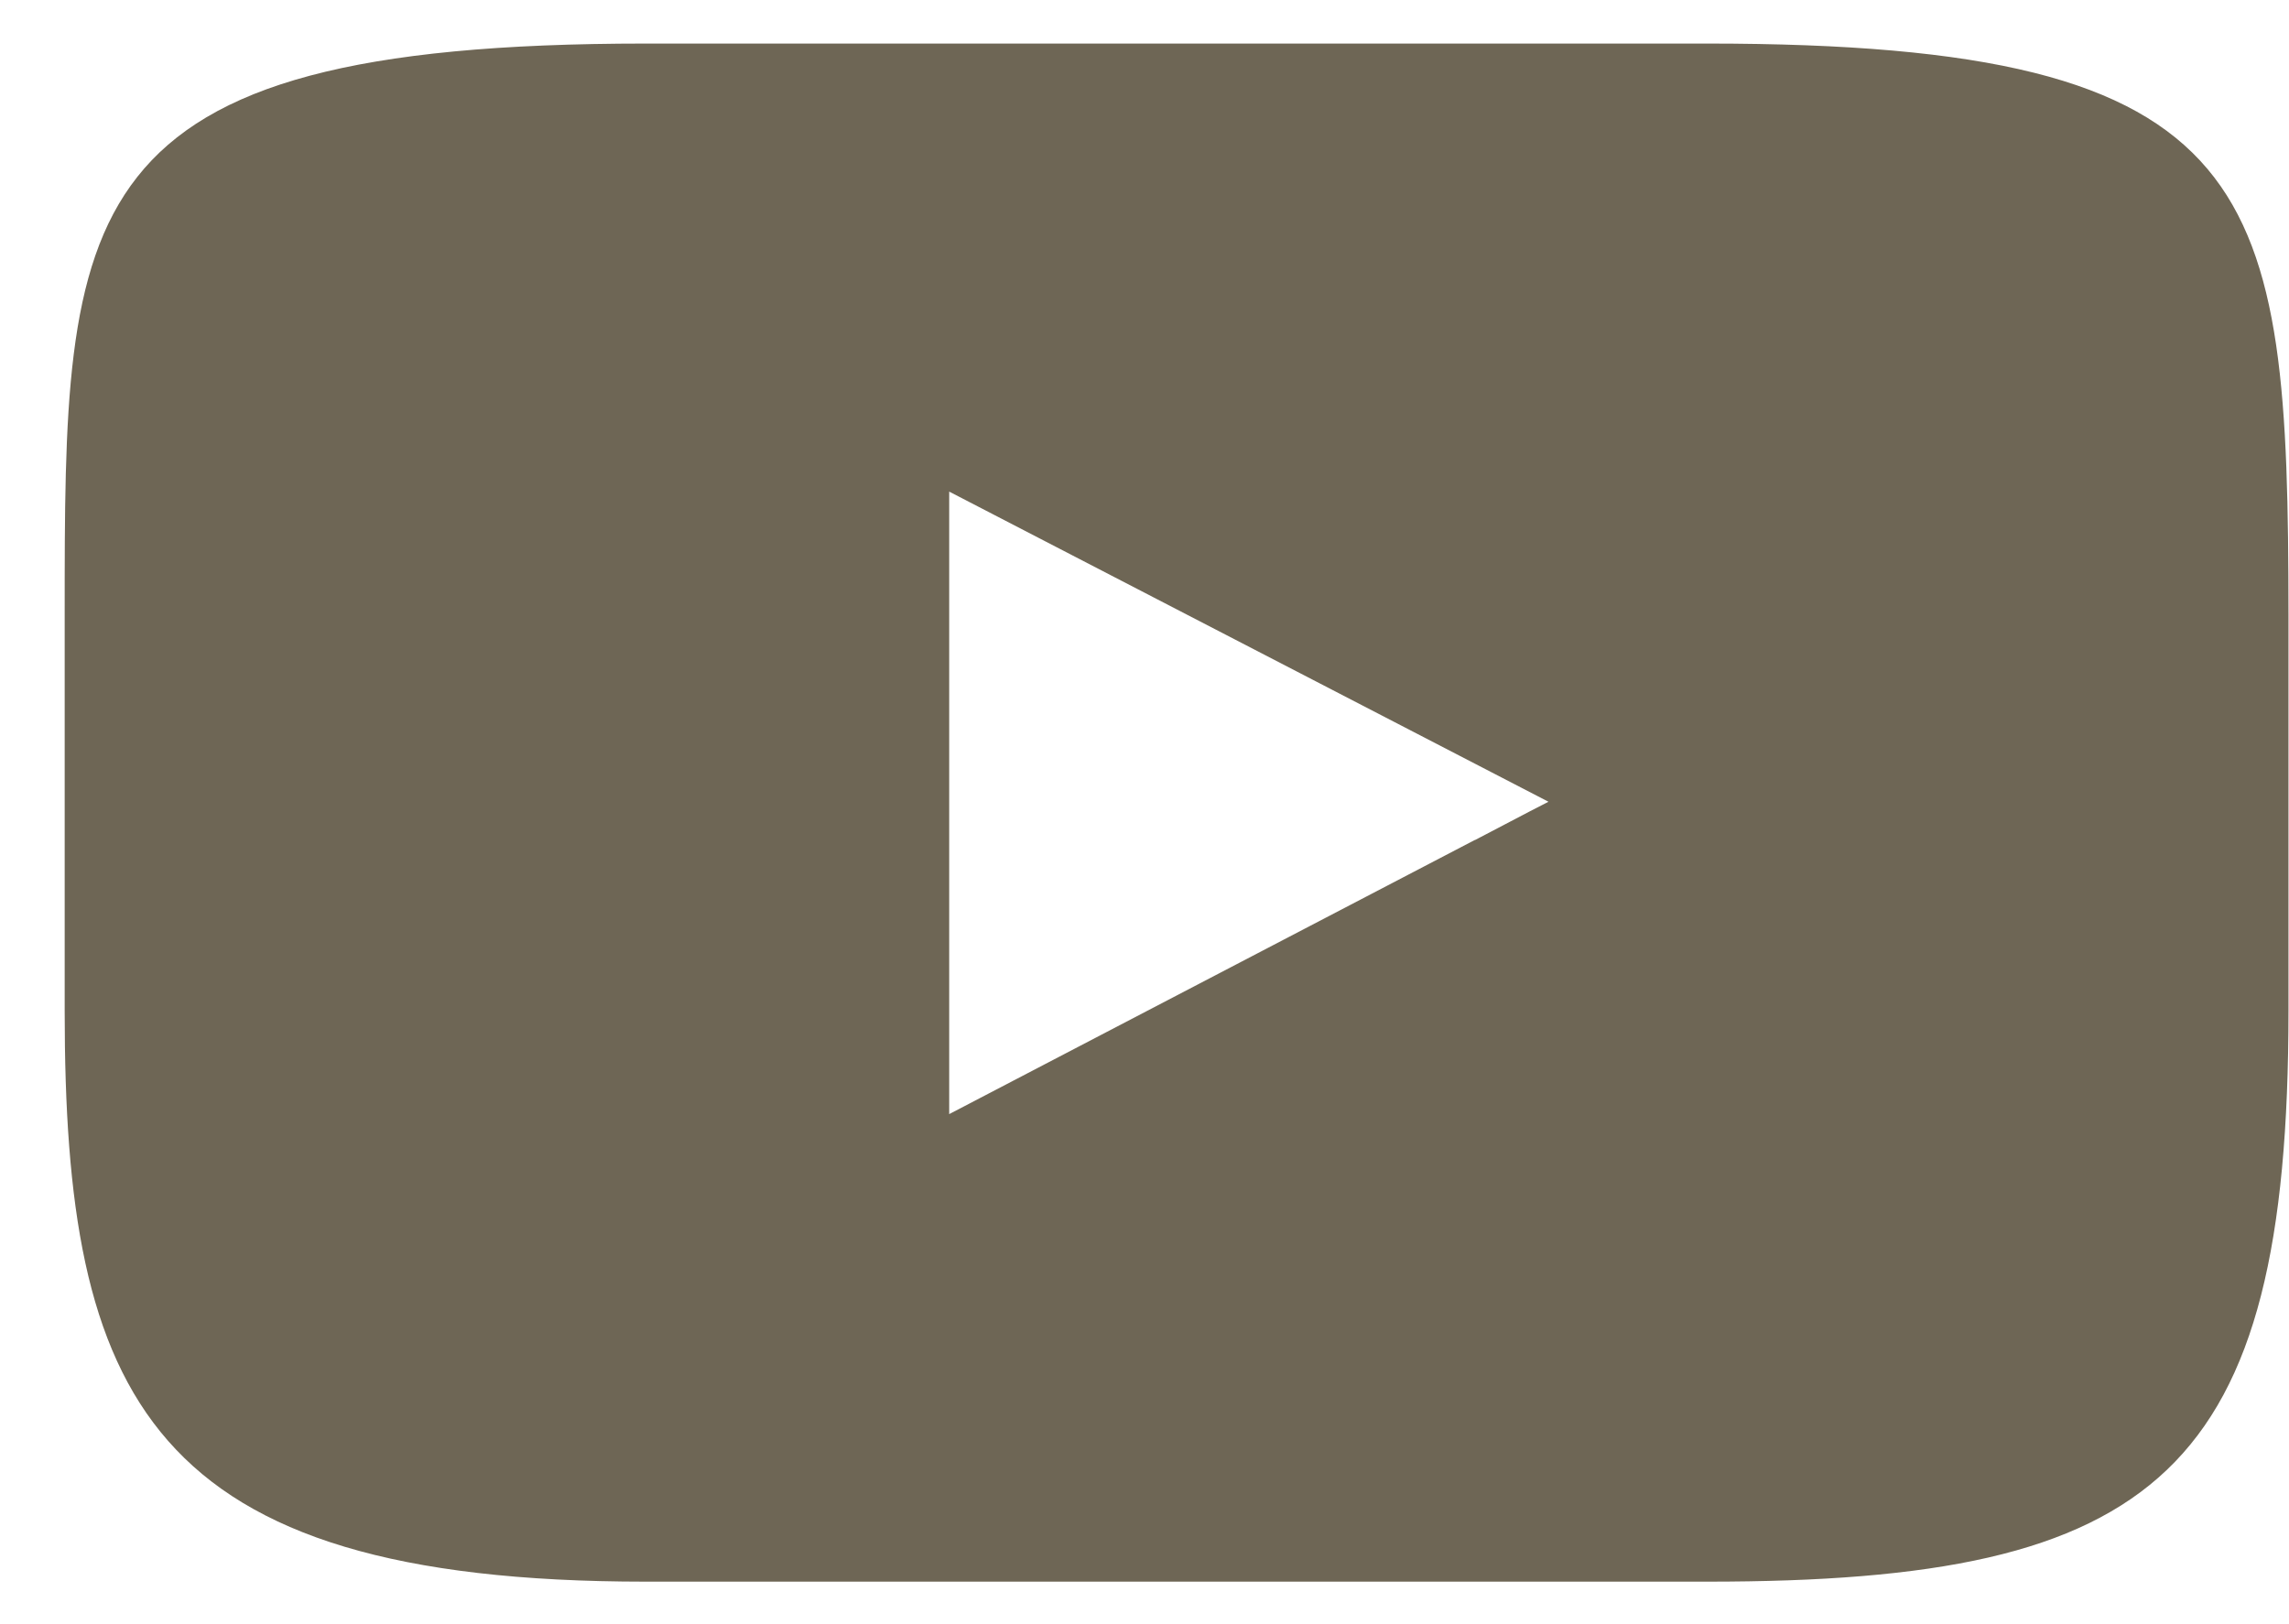
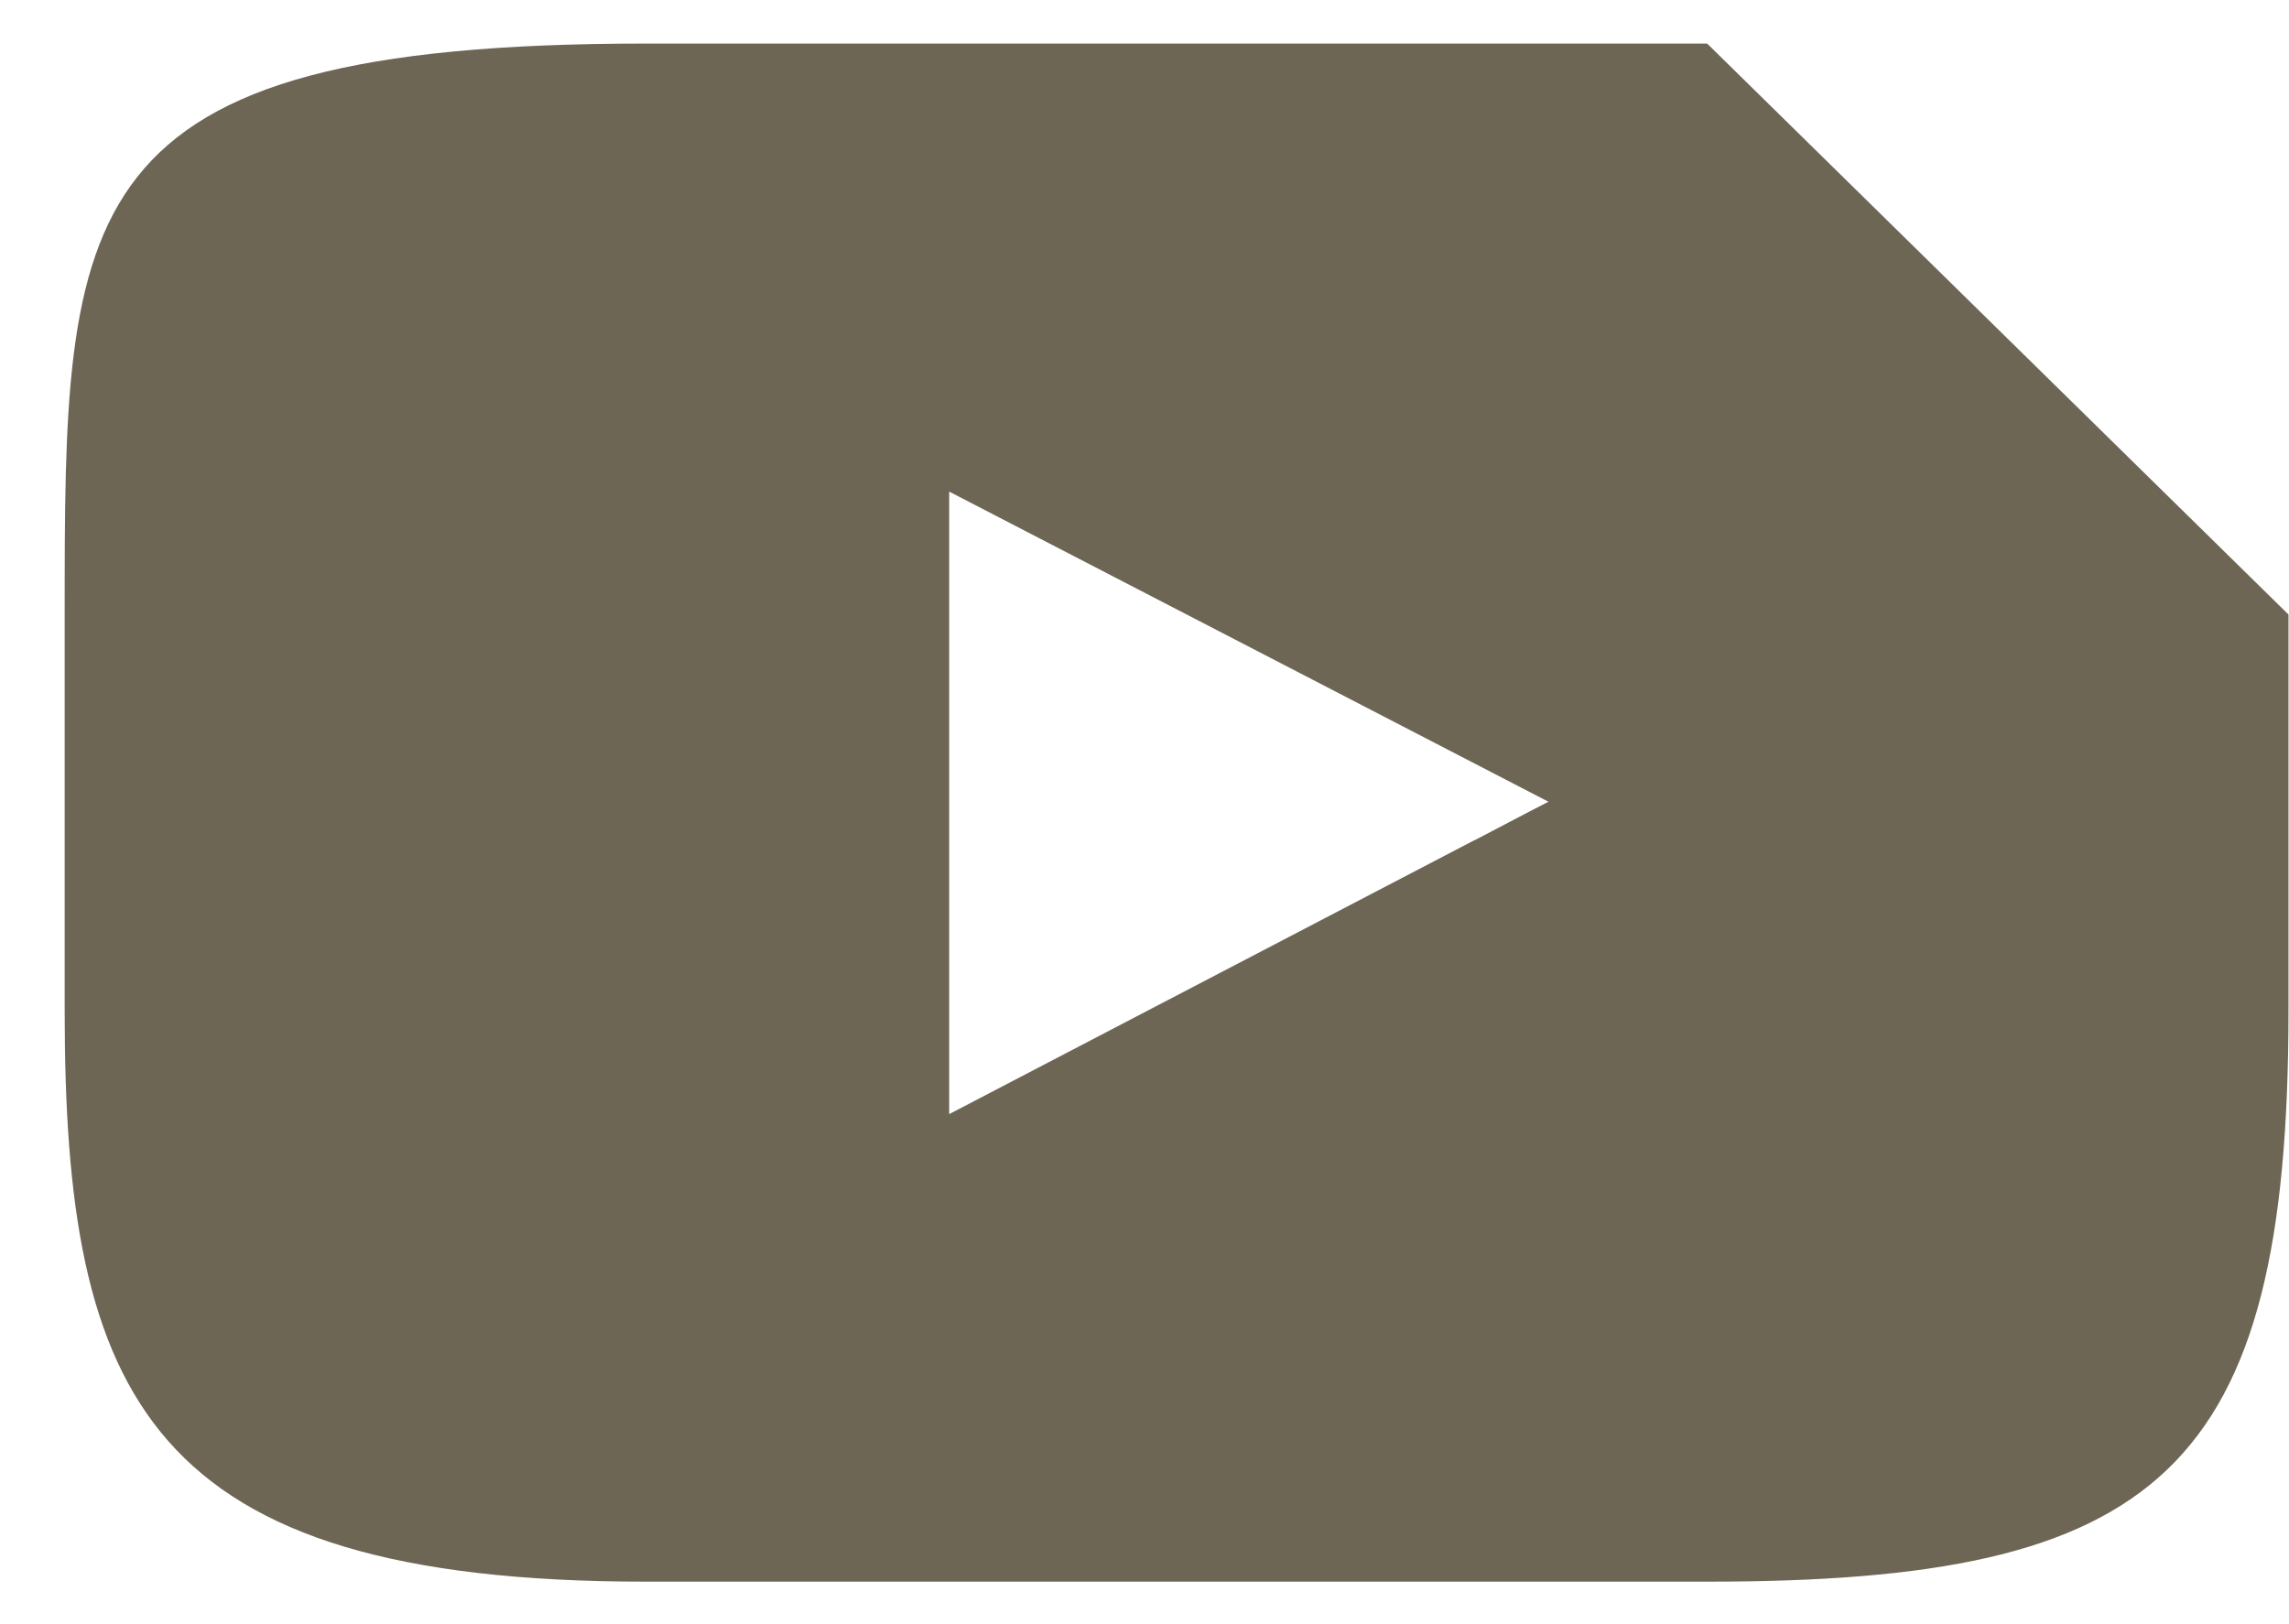
<svg xmlns="http://www.w3.org/2000/svg" width="31" height="22" viewBox="0 0 31 22" fill="none">
-   <path d="M23.12 0.59H8.746C0.876 0.59 0.876 2.827 0.876 8.324V13.694C0.876 18.919 1.99 21.424 8.746 21.424H23.124C29.225 21.424 30.993 19.962 30.993 13.694V8.324C30.989 2.537 30.692 0.59 23.12 0.59ZM20.971 10.86L20.724 10.987L19.977 11.378H19.973L12.855 15.091V6.659L12.862 6.663L12.855 6.659L20.971 10.86Z" fill="#6E6655" />
+   <path d="M23.12 0.59H8.746C0.876 0.59 0.876 2.827 0.876 8.324V13.694C0.876 18.919 1.99 21.424 8.746 21.424H23.124C29.225 21.424 30.993 19.962 30.993 13.694V8.324ZM20.971 10.86L20.724 10.987L19.977 11.378H19.973L12.855 15.091V6.659L12.862 6.663L12.855 6.659L20.971 10.86Z" fill="#6E6655" />
</svg>